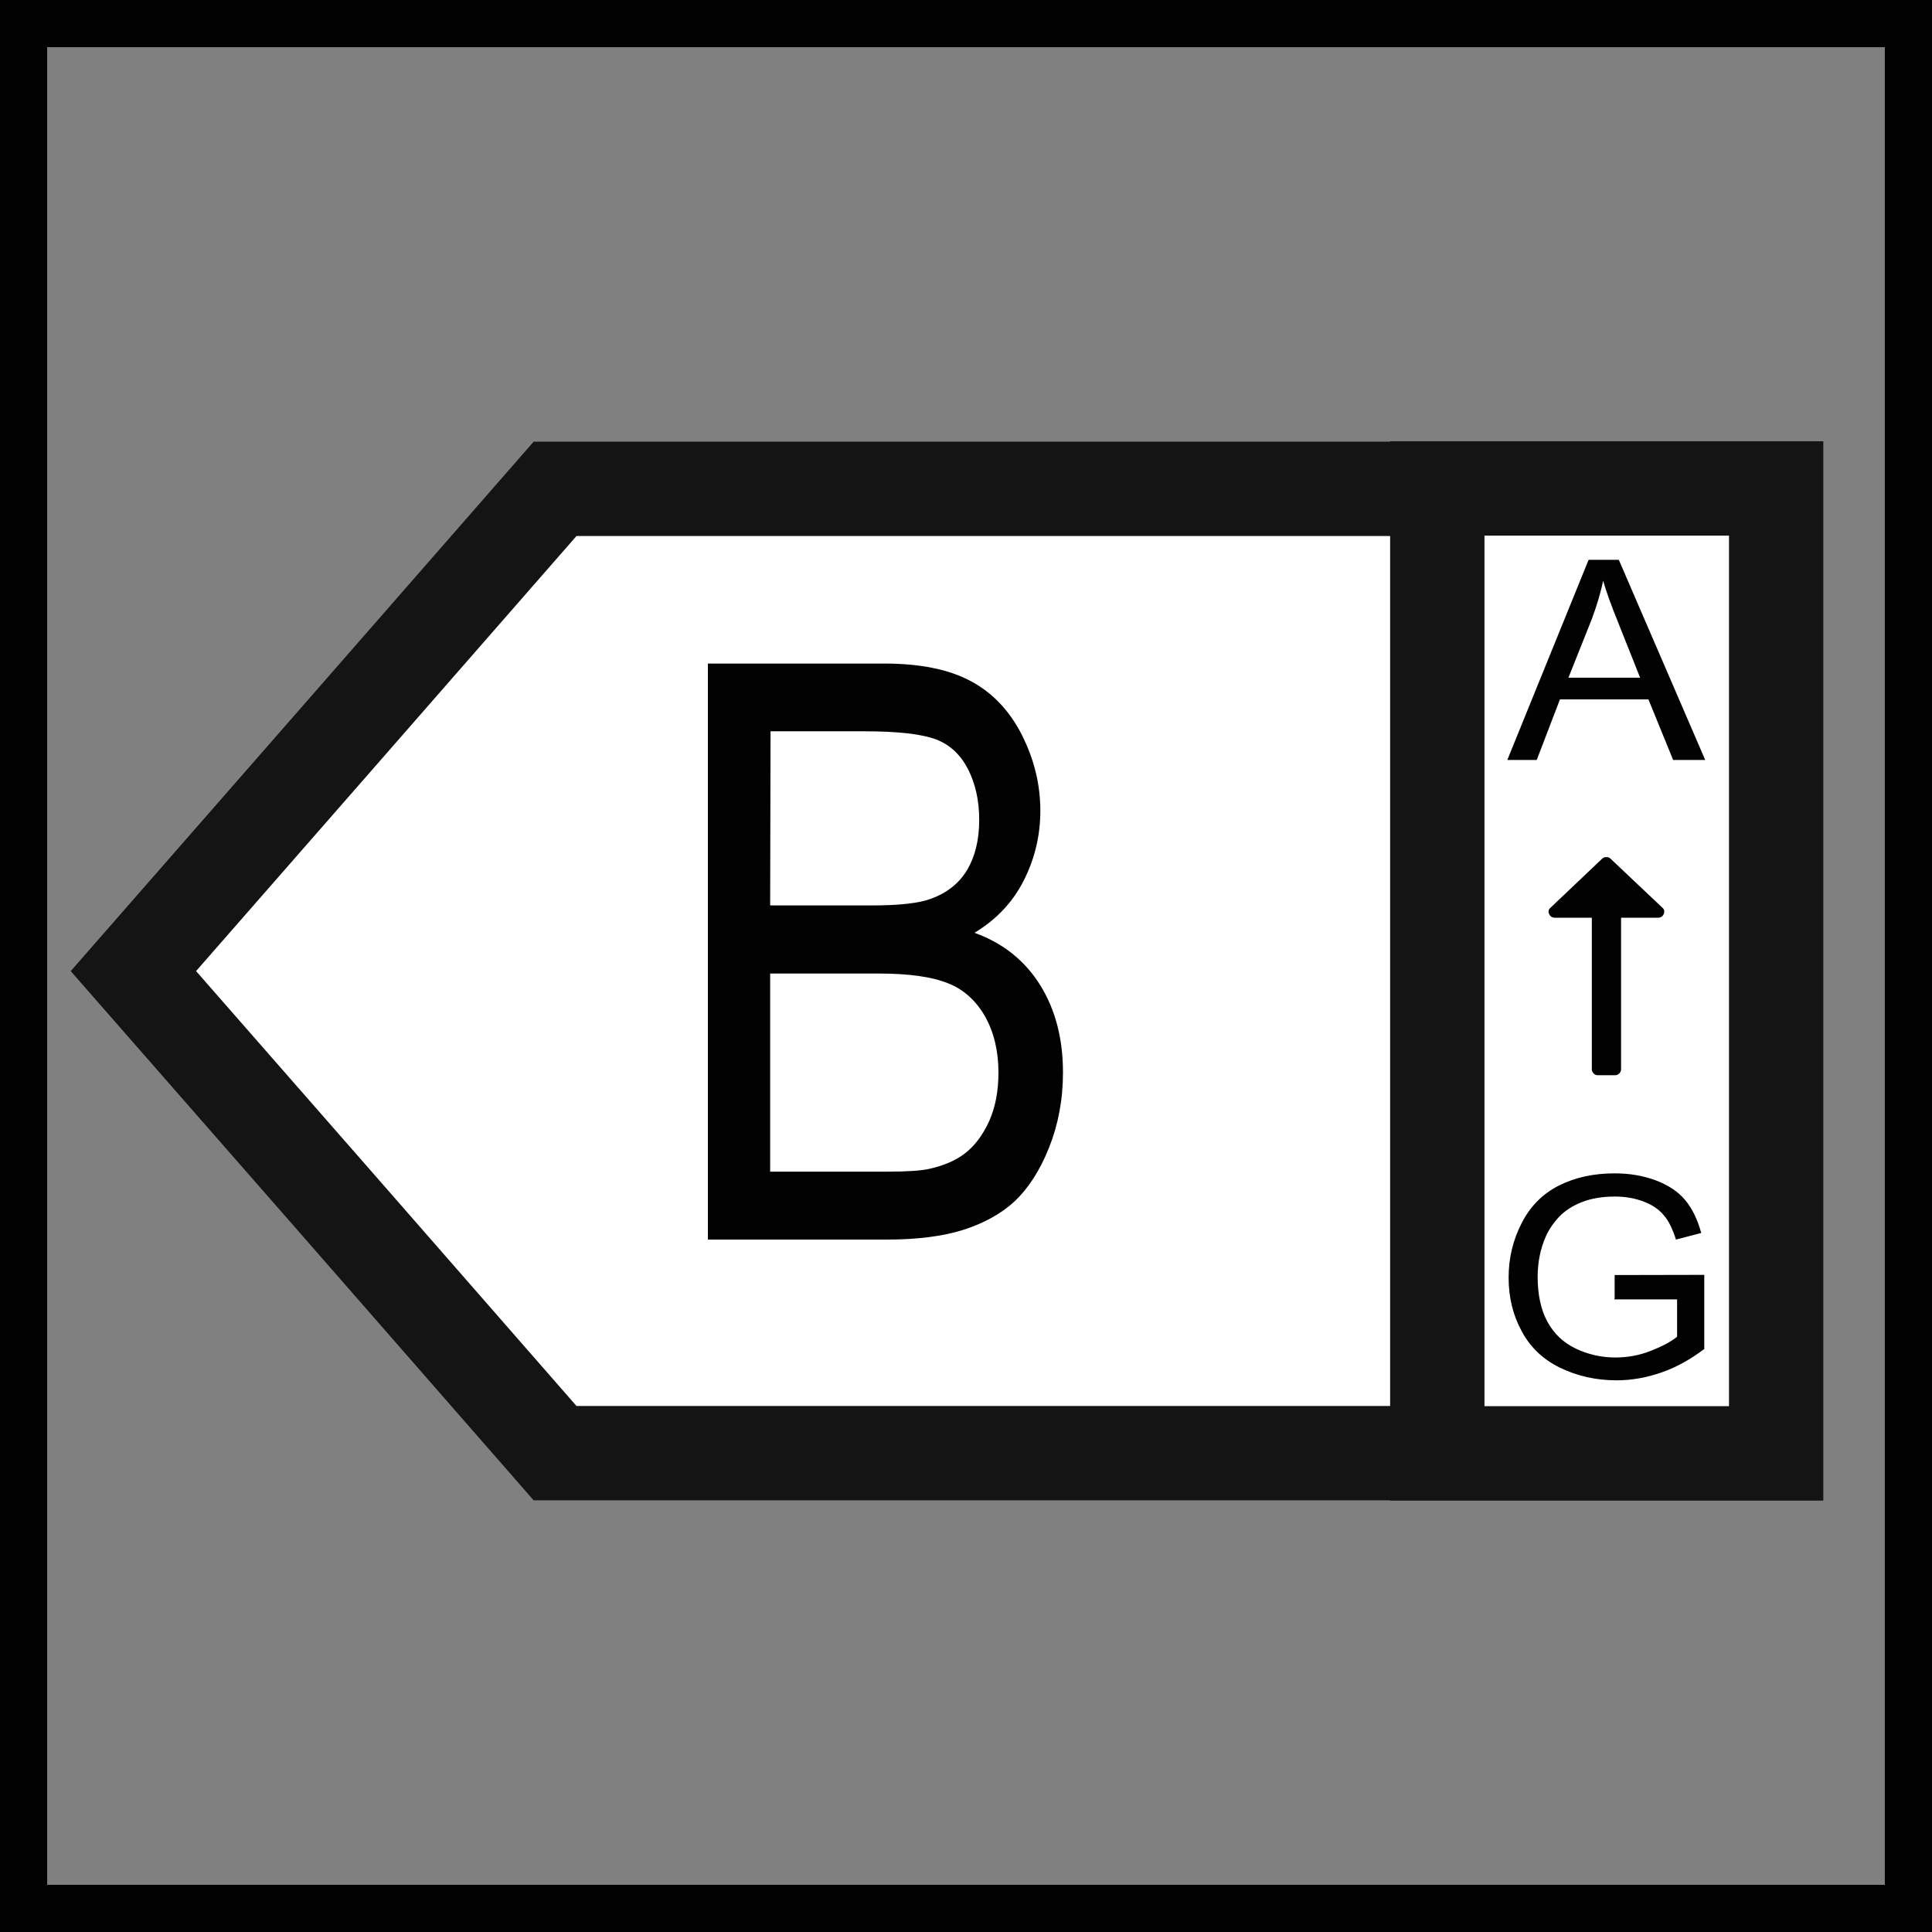
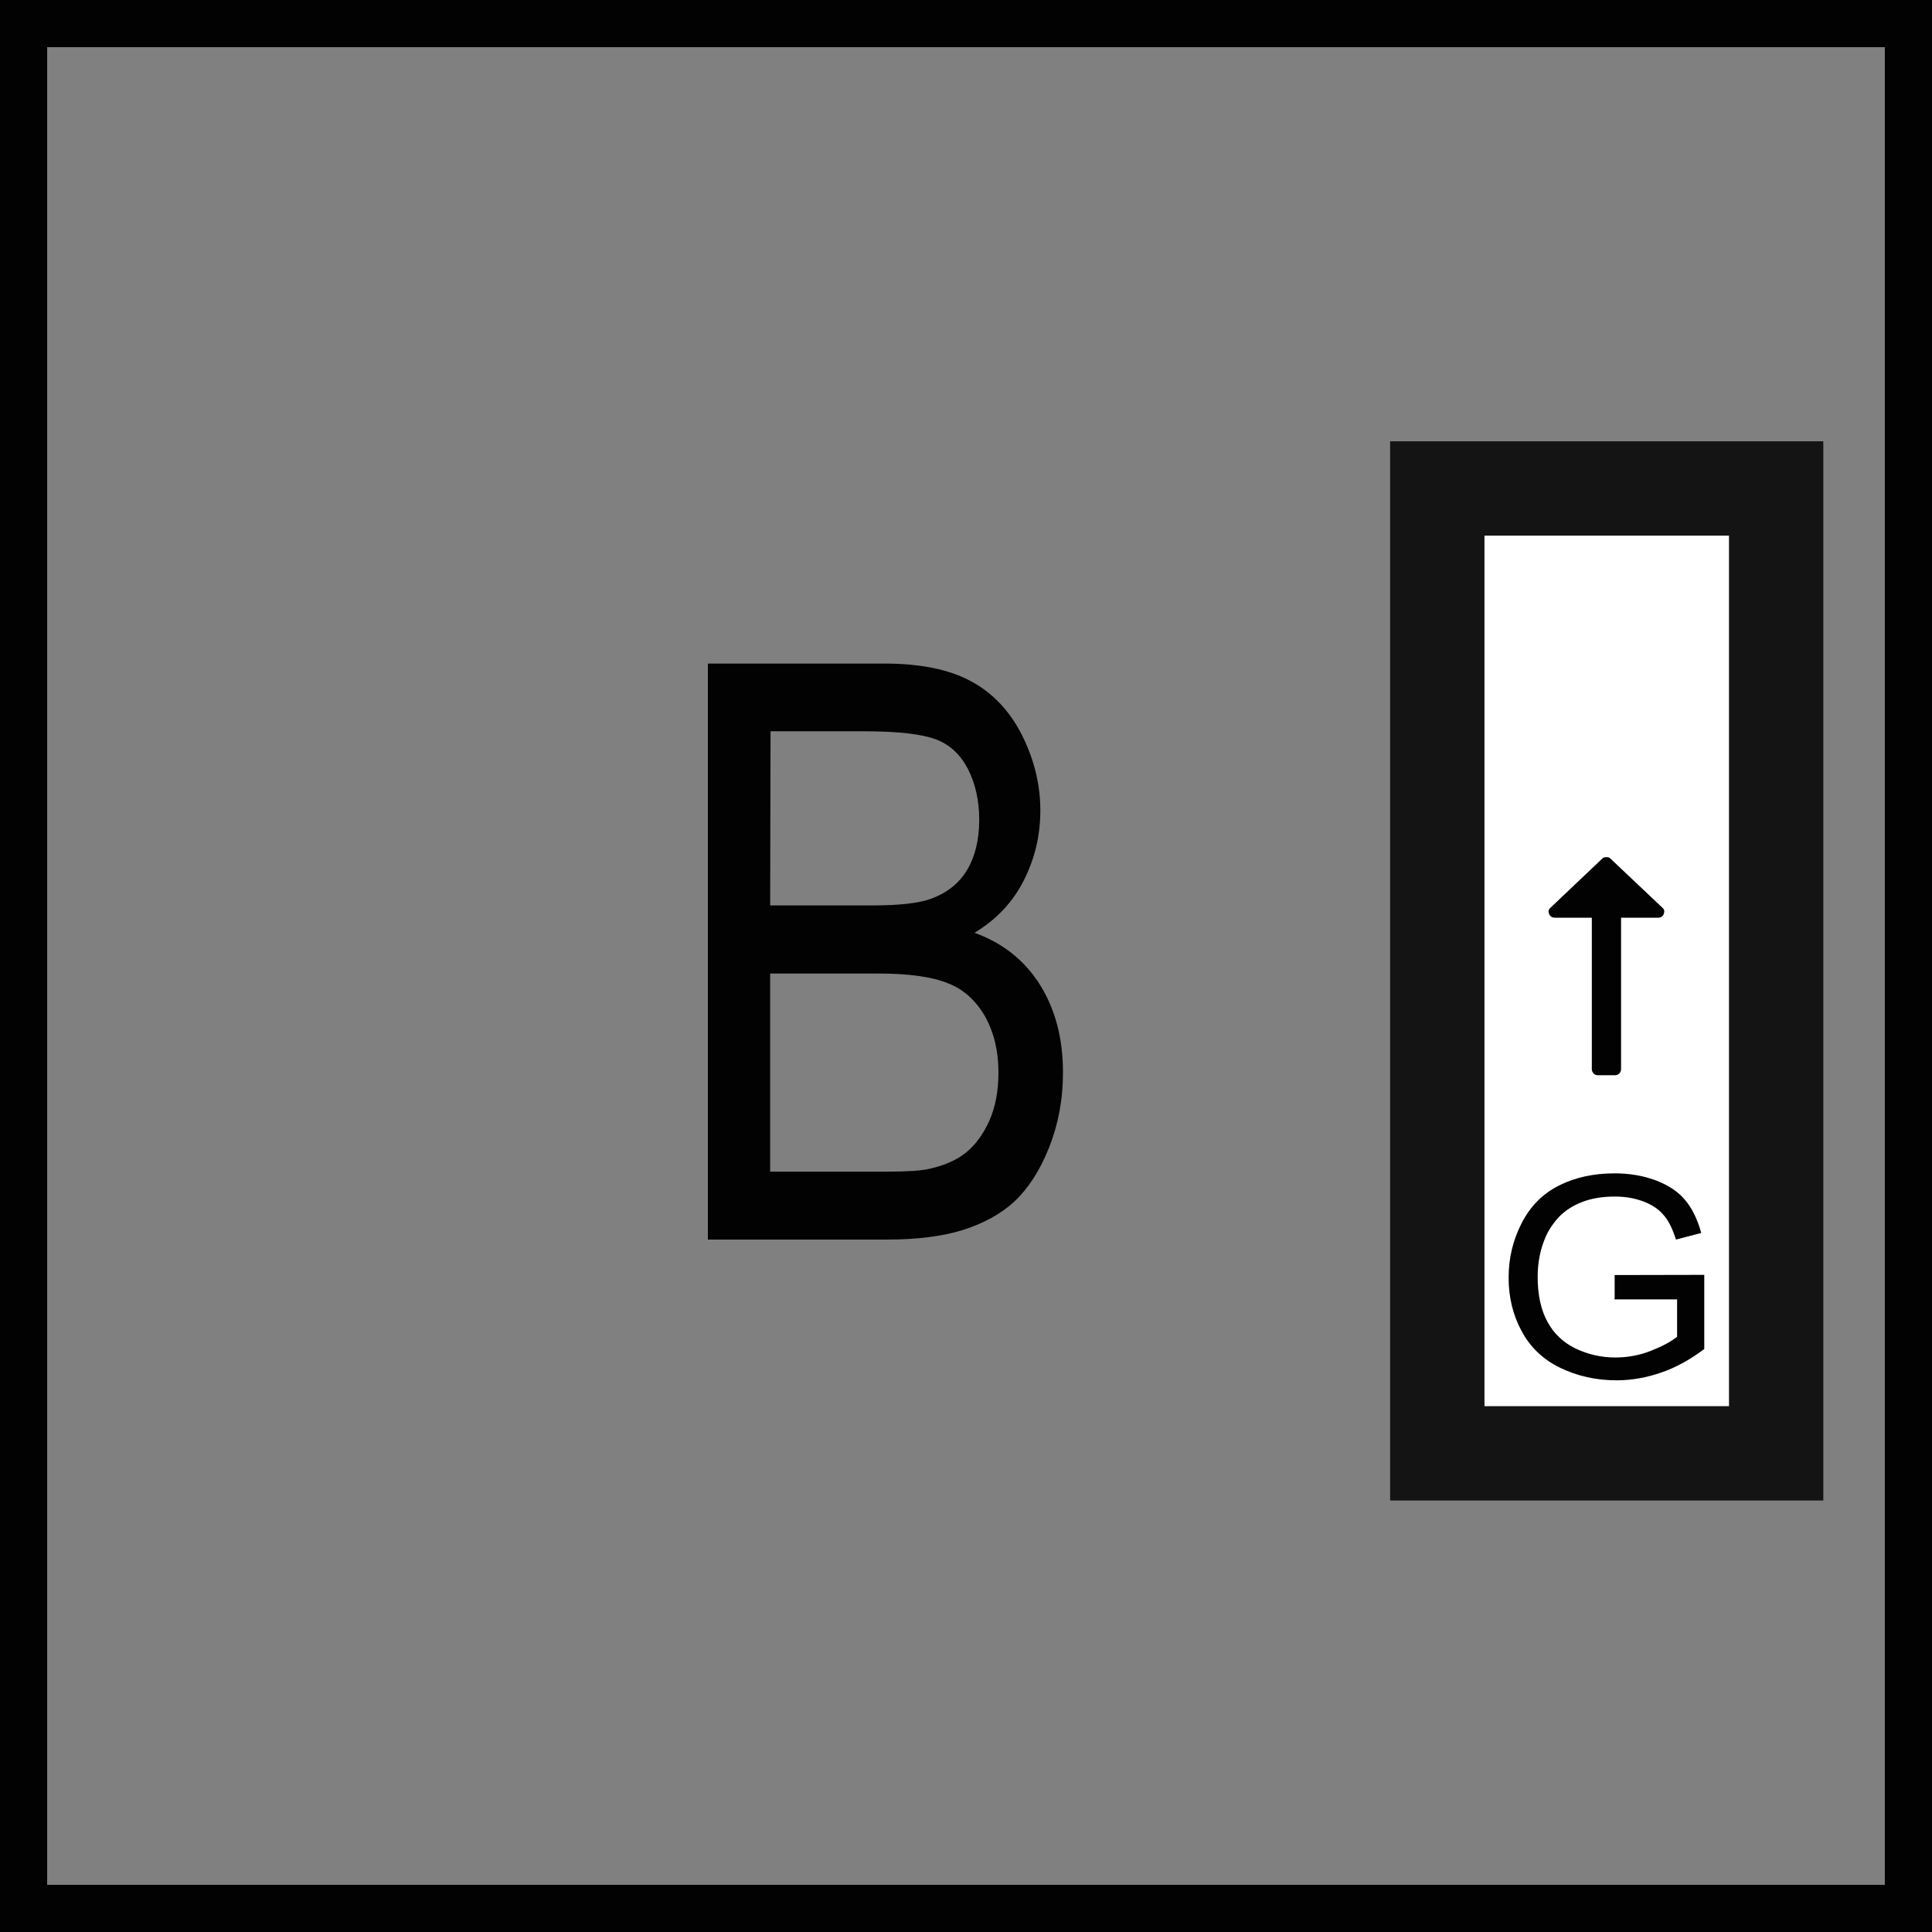
<svg xmlns="http://www.w3.org/2000/svg" xmlns:xlink="http://www.w3.org/1999/xlink" version="1.1" id="Layer_1" x="0px" y="0px" viewBox="0 0 1024 1024" style="enable-background:new 0 0 1024 1024;" xml:space="preserve">
  <rect x="0" y="0" width="1024" height="1024" fill="#808080" stroke="none" />
  <style type="text/css">
	.st0{fill:none;stroke:#020203;stroke-width:50;}
	.st1{fill:#FFFFFF;stroke:#141414;stroke-width:50;stroke-miterlimit:10;}
	.st2{fill:#020203;}
	.st3{clip-path:url(#SVGID_2_);fill:#020203;}
</style>
  <g>
    <g>
      <rect class="st0" width="1024" height="1024" />
    </g>
  </g>
  <g>
-     <polygon class="st1" points="294.2,259.1 294.2,259.1 182.5,386.9 70.7,514.7 182.5,642.4 294.2,770.2 294.2,770.2 941,770.2    941,259.1  " />
    <rect x="761.8" y="258.9" class="st1" width="179.6" height="511.4" />
    <g>
      <g>
-         <path class="st2" d="M798.9,402.8L842,296.7h16l45.8,106.1h-17l-13.1-32.1h-46.9l-12.3,32.1H798.9z M831.3,359.2h38l-11.7-29.4     c-3.6-8.9-6.3-16.3-7.9-22c-1.4,6.8-3.5,13.5-6,20.3L831.3,359.2z" />
-       </g>
+         </g>
      <g>
        <path class="st2" d="M881.2,481.2c1,0.9,1.1,1.9,0.6,3.3c-0.6,1.3-1.6,1.9-3,1.9h-19.6v80.4c0,0.9-0.4,1.6-1,2.2     c-0.6,0.6-1.4,0.9-2.3,0.9h-8.9c-1,0-1.7-0.3-2.3-0.9c-0.6-0.6-1-1.4-1-2.2v-80.4h-19.6c-1.4,0-2.5-0.7-3-1.9     c-0.6-1.3-0.4-2.4,0.6-3.3l27.5-26.1c0.6-0.6,1.3-0.8,2.2-0.8c1,0,1.7,0.2,2.2,0.8L881.2,481.2z" />
      </g>
      <g>
        <path class="st2" d="M855.8,688.2v-12.4l47.5-0.1V715c-7.3,5.5-14.8,9.7-22.6,12.4c-7.7,2.7-15.8,4.2-23.8,4.2     c-11.1,0-21-2.3-30.1-6.7c-9-4.4-15.8-10.9-20.3-19.4c-4.6-8.4-6.9-17.9-6.9-28.3c0-10.4,2.3-19.9,6.9-28.9     c4.6-9,11.2-15.6,19.7-19.9c8.5-4.3,18.4-6.5,29.6-6.5c8.1,0,15.4,1.3,22,3.8c6.5,2.5,11.7,5.9,15.4,10.4     c3.7,4.4,6.5,10.2,8.5,17.4l-13.4,3.5c-1.7-5.3-3.7-9.7-6.3-12.7c-2.5-3.1-6-5.6-10.7-7.4c-4.7-1.8-9.7-2.7-15.4-2.7     c-6.7,0-12.6,1-17.6,3c-4.9,1.9-8.9,4.6-11.9,7.7c-3,3.2-5.4,6.7-7.1,10.5c-2.9,6.6-4.3,13.7-4.3,21.4c0,9.4,1.7,17.4,5.2,23.8     s8.4,11,15,14.2c6.6,3.1,13.6,4.7,20.9,4.7c6.4,0,12.8-1.1,18.8-3.5c6.1-2.4,10.7-4.8,14-7.5v-19.8h-33.2V688.2z" />
      </g>
    </g>
    <g>
      <defs>
        <rect id="SVGID_1_" x="375.2" y="351.7" width="188.3" height="305.3" />
      </defs>
      <clipPath id="SVGID_2_">
        <use xlink:href="#SVGID_1_" style="overflow:visible;" />
      </clipPath>
      <path class="st3" d="M408.2,621h62c10.6,0,18.1-0.5,22.4-1.5c7.6-1.7,14-4.4,19-8.3c5.1-4,9.3-9.6,12.7-17    c3.3-7.5,4.9-15.9,4.9-25.8c0-11.4-2.4-21.2-7.1-29.7c-4.8-8.3-11.4-14.4-19.8-17.6c-8.4-3.4-20.7-5.1-36.5-5.1h-57.6V621z     M408.2,479.9h53.9c14.6,0,25.2-1.2,31.5-3.6c8.4-3.1,14.7-8.1,19-15.2c4.2-7.1,6.4-15.9,6.4-26.6c0-10.2-2-19-5.9-26.8    c-4-7.7-9.6-13-17-15.8s-20.1-4.3-37.9-4.3h-49.8L408.2,479.9L408.2,479.9z M375.2,657V351.7h93.5c19,0,34.3,3.1,45.8,9.3    c11.5,6.1,20.6,15.7,27.1,28.5c6.5,12.9,9.8,26.2,9.8,40.2c0,13-2.9,25.3-8.7,36.8c-5.8,11.6-14.6,20.9-26.2,27.9    c15,5.4,26.6,14.6,34.8,27.7c8.1,13,12.1,28.5,12.1,46.3c0,14.4-2.5,27.6-7.4,39.9c-4.9,12.3-11.1,21.7-18.3,28.5    c-7.2,6.6-16.3,11.6-27.3,15.1c-10.9,3.4-24.4,5.1-40.2,5.1H375.2z" />
    </g>
  </g>
</svg>